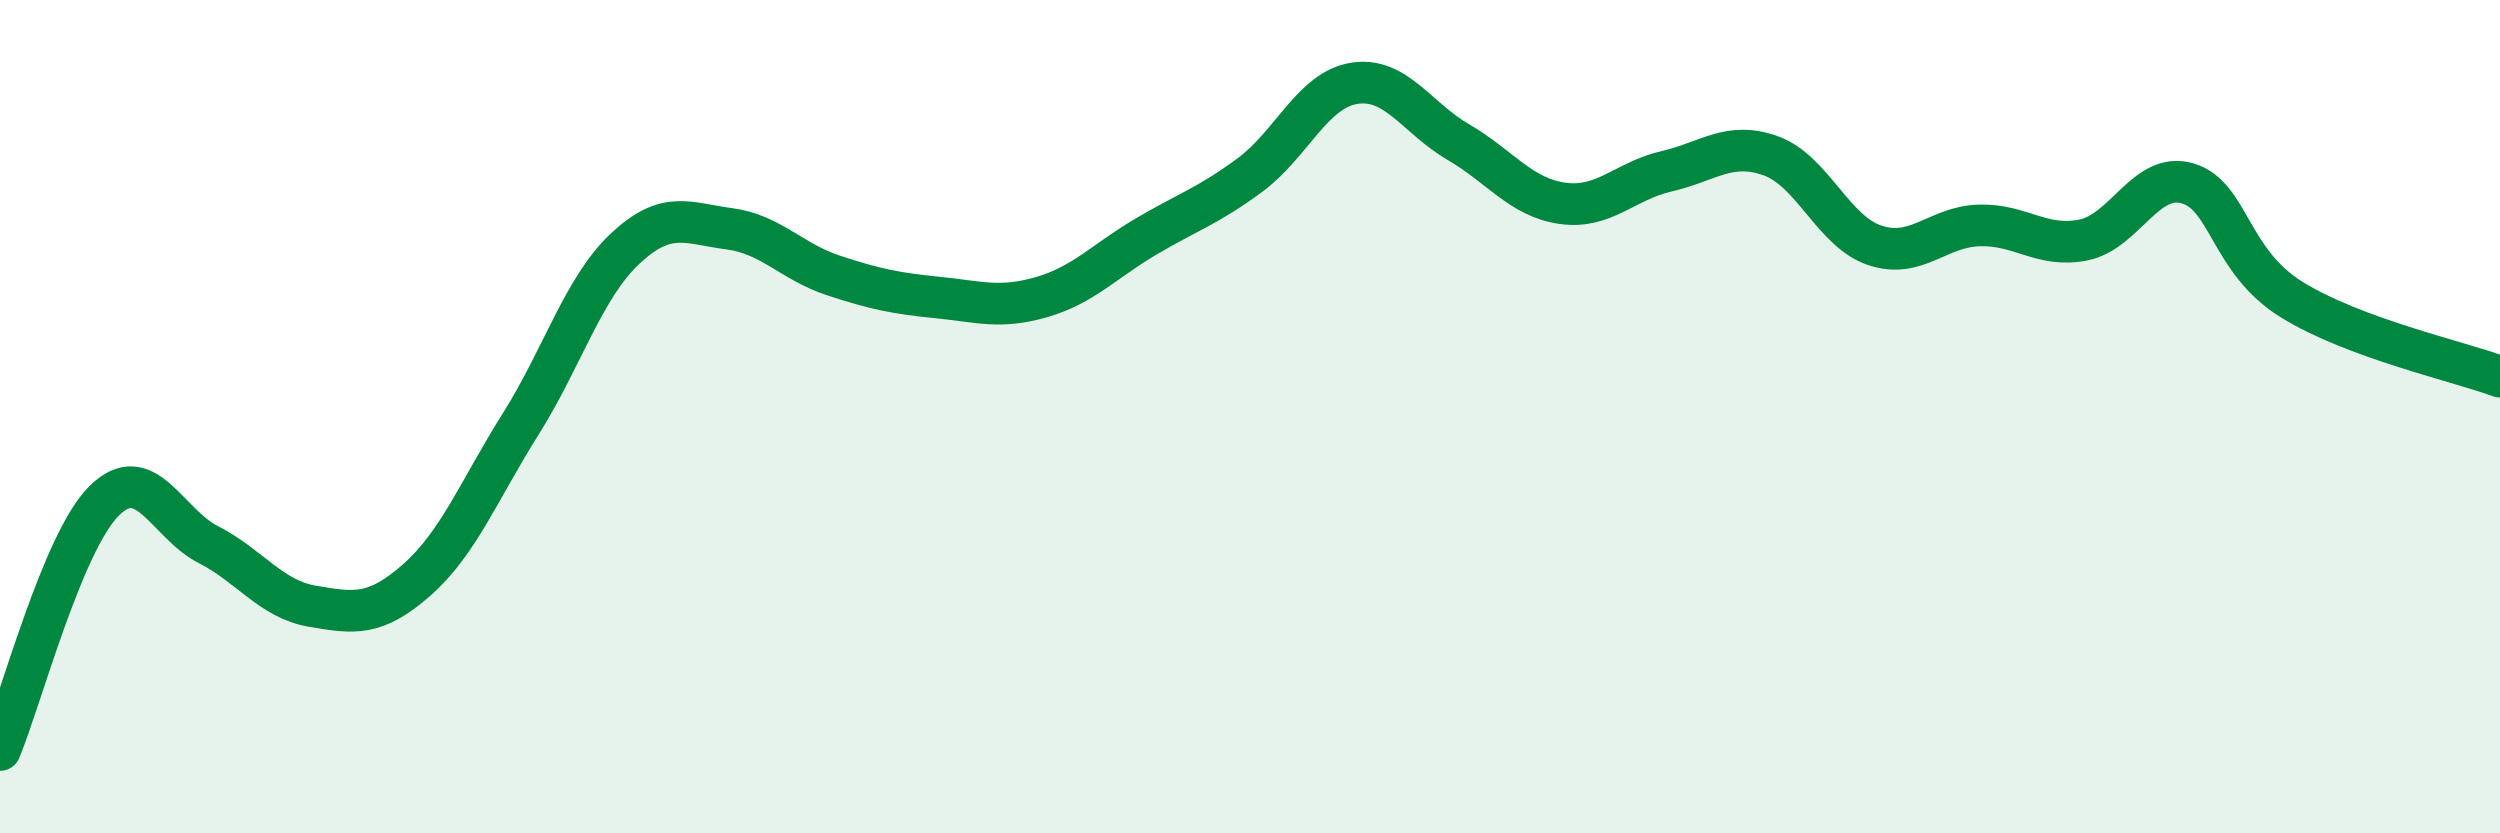
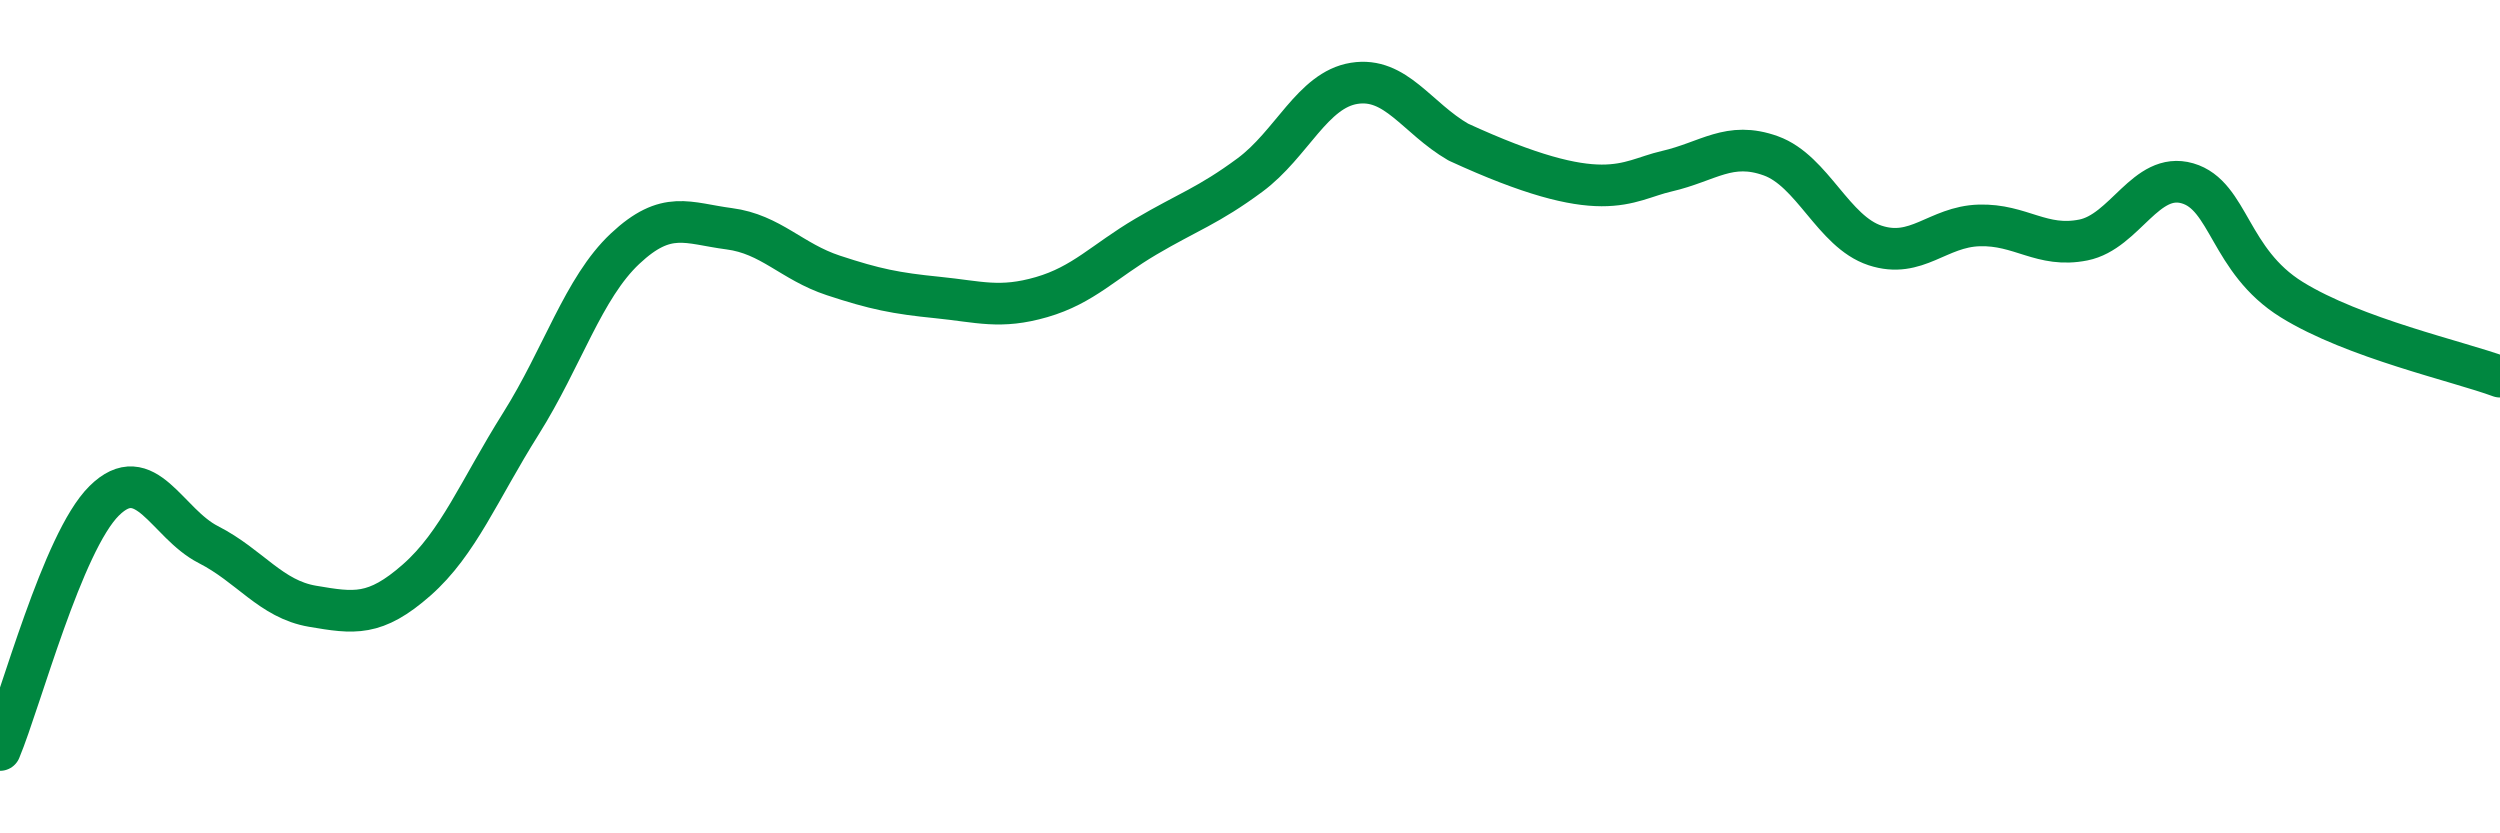
<svg xmlns="http://www.w3.org/2000/svg" width="60" height="20" viewBox="0 0 60 20">
-   <path d="M 0,18 C 0.5,16.8 1.5,13.01 2.5,12.02 C 3.5,11.03 4,12.56 5,13.07 C 6,13.58 6.5,14.38 7.5,14.55 C 8.5,14.72 9,14.8 10,13.92 C 11,13.04 11.5,11.76 12.5,10.17 C 13.5,8.58 14,6.91 15,5.97 C 16,5.03 16.5,5.36 17.5,5.49 C 18.5,5.62 19,6.28 20,6.61 C 21,6.94 21.5,7.04 22.5,7.14 C 23.5,7.24 24,7.42 25,7.13 C 26,6.84 26.5,6.27 27.5,5.68 C 28.5,5.09 29,4.94 30,4.2 C 31,3.46 31.5,2.16 32.5,2 C 33.5,1.84 34,2.83 35,3.41 C 36,3.99 36.5,4.74 37.5,4.88 C 38.5,5.02 39,4.34 40,4.11 C 41,3.88 41.5,3.38 42.5,3.74 C 43.5,4.1 44,5.56 45,5.89 C 46,6.22 46.5,5.44 47.5,5.41 C 48.5,5.38 49,5.96 50,5.76 C 51,5.56 51.5,4.11 52.5,4.4 C 53.5,4.69 53.5,6.26 55,7.19 C 56.5,8.12 59,8.67 60,9.04L60 20L0 20Z" fill="#008740" opacity="0.1" stroke-linecap="round" stroke-linejoin="round" />
-   <path d="M 0,18 C 0.5,16.8 1.5,13.01 2.5,12.02 C 3.5,11.03 4,12.56 5,13.07 C 6,13.58 6.5,14.38 7.5,14.55 C 8.5,14.72 9,14.8 10,13.92 C 11,13.04 11.5,11.76 12.5,10.17 C 13.5,8.58 14,6.91 15,5.97 C 16,5.03 16.5,5.36 17.5,5.49 C 18.5,5.62 19,6.28 20,6.61 C 21,6.94 21.5,7.04 22.5,7.14 C 23.5,7.24 24,7.42 25,7.13 C 26,6.84 26.5,6.27 27.5,5.68 C 28.5,5.09 29,4.94 30,4.2 C 31,3.46 31.5,2.16 32.5,2 C 33.5,1.84 34,2.83 35,3.41 C 36,3.99 36.5,4.74 37.5,4.88 C 38.5,5.02 39,4.34 40,4.11 C 41,3.88 41.5,3.38 42.5,3.74 C 43.5,4.1 44,5.56 45,5.89 C 46,6.22 46.5,5.44 47.5,5.41 C 48.5,5.38 49,5.96 50,5.76 C 51,5.56 51.5,4.11 52.5,4.4 C 53.5,4.69 53.5,6.26 55,7.19 C 56.5,8.12 59,8.67 60,9.04" stroke="#008740" stroke-width="1" fill="none" stroke-linecap="round" stroke-linejoin="round" />
+   <path d="M 0,18 C 0.5,16.8 1.5,13.01 2.5,12.02 C 3.5,11.03 4,12.56 5,13.07 C 6,13.58 6.5,14.38 7.5,14.55 C 8.5,14.72 9,14.8 10,13.92 C 11,13.04 11.5,11.76 12.5,10.17 C 13.5,8.58 14,6.91 15,5.97 C 16,5.03 16.5,5.36 17.5,5.49 C 18.5,5.62 19,6.28 20,6.61 C 21,6.94 21.5,7.04 22.5,7.14 C 23.5,7.24 24,7.42 25,7.13 C 26,6.84 26.5,6.27 27.5,5.68 C 28.5,5.09 29,4.94 30,4.2 C 31,3.46 31.5,2.16 32.5,2 C 33.5,1.84 34,2.83 35,3.41 C 38.5,5.02 39,4.34 40,4.11 C 41,3.88 41.5,3.38 42.5,3.74 C 43.5,4.1 44,5.56 45,5.89 C 46,6.22 46.5,5.44 47.5,5.41 C 48.5,5.38 49,5.96 50,5.76 C 51,5.56 51.5,4.11 52.5,4.4 C 53.5,4.69 53.5,6.26 55,7.19 C 56.5,8.12 59,8.67 60,9.04" stroke="#008740" stroke-width="1" fill="none" stroke-linecap="round" stroke-linejoin="round" />
</svg>